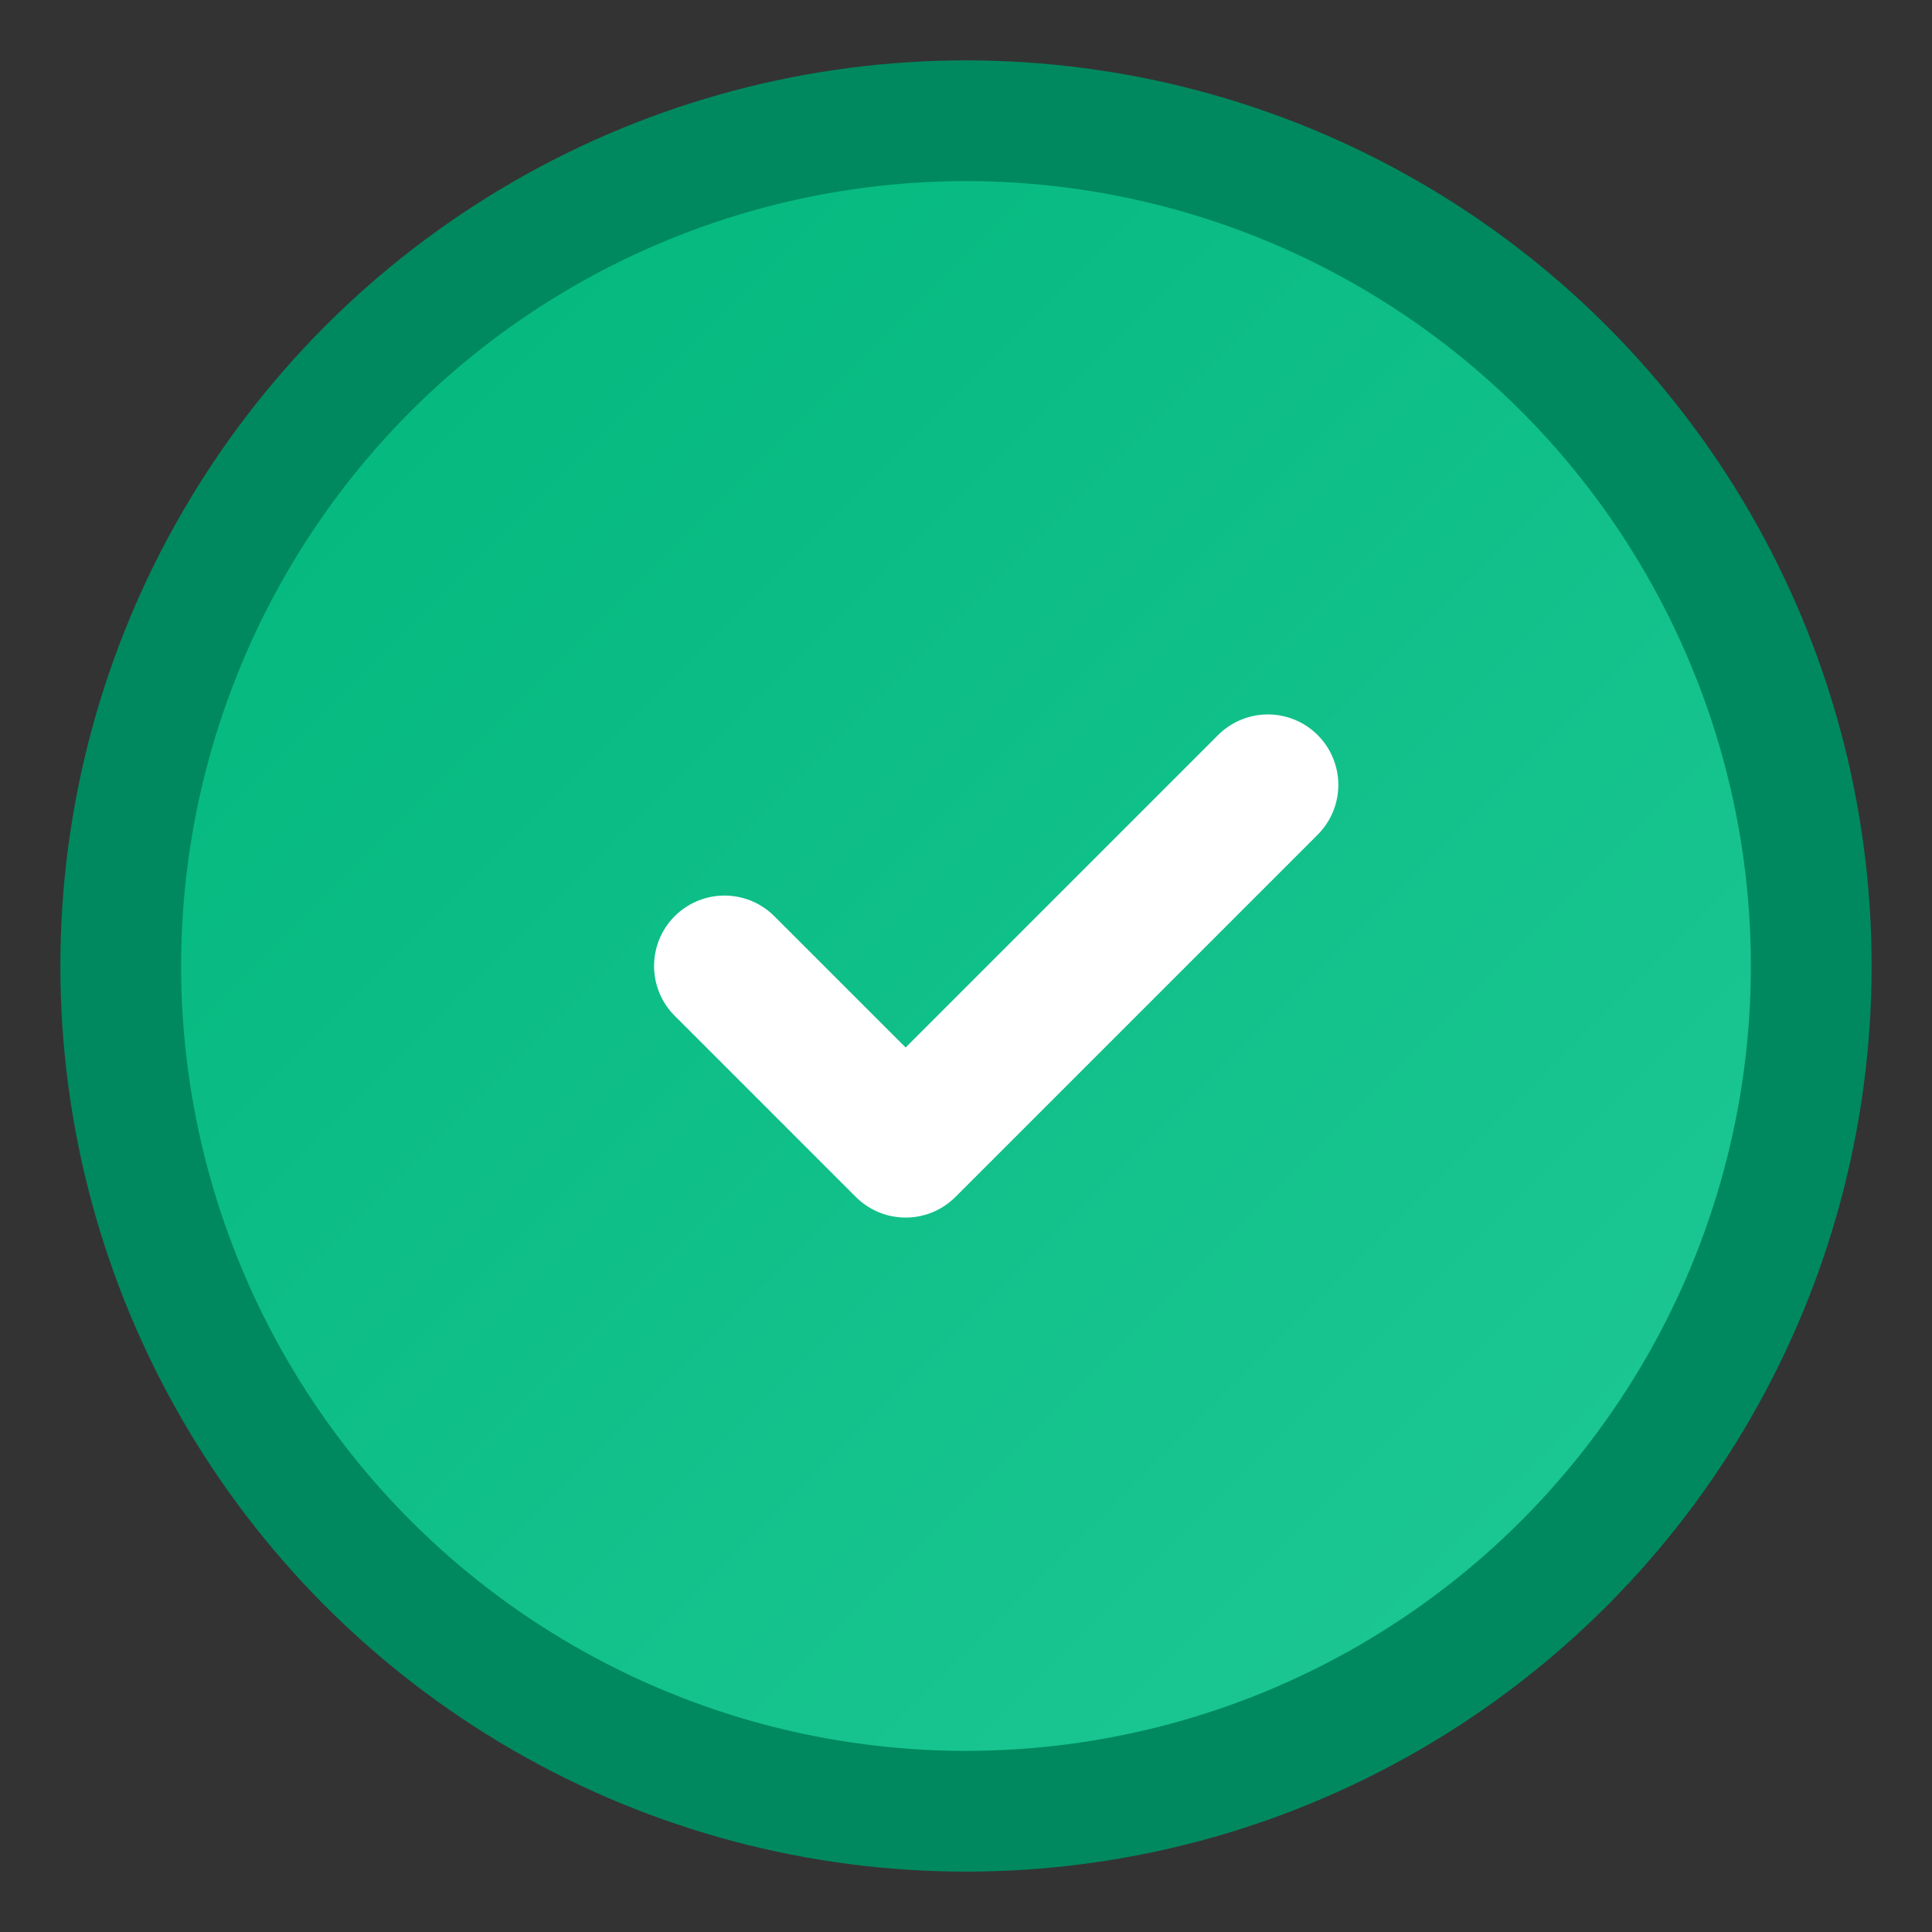
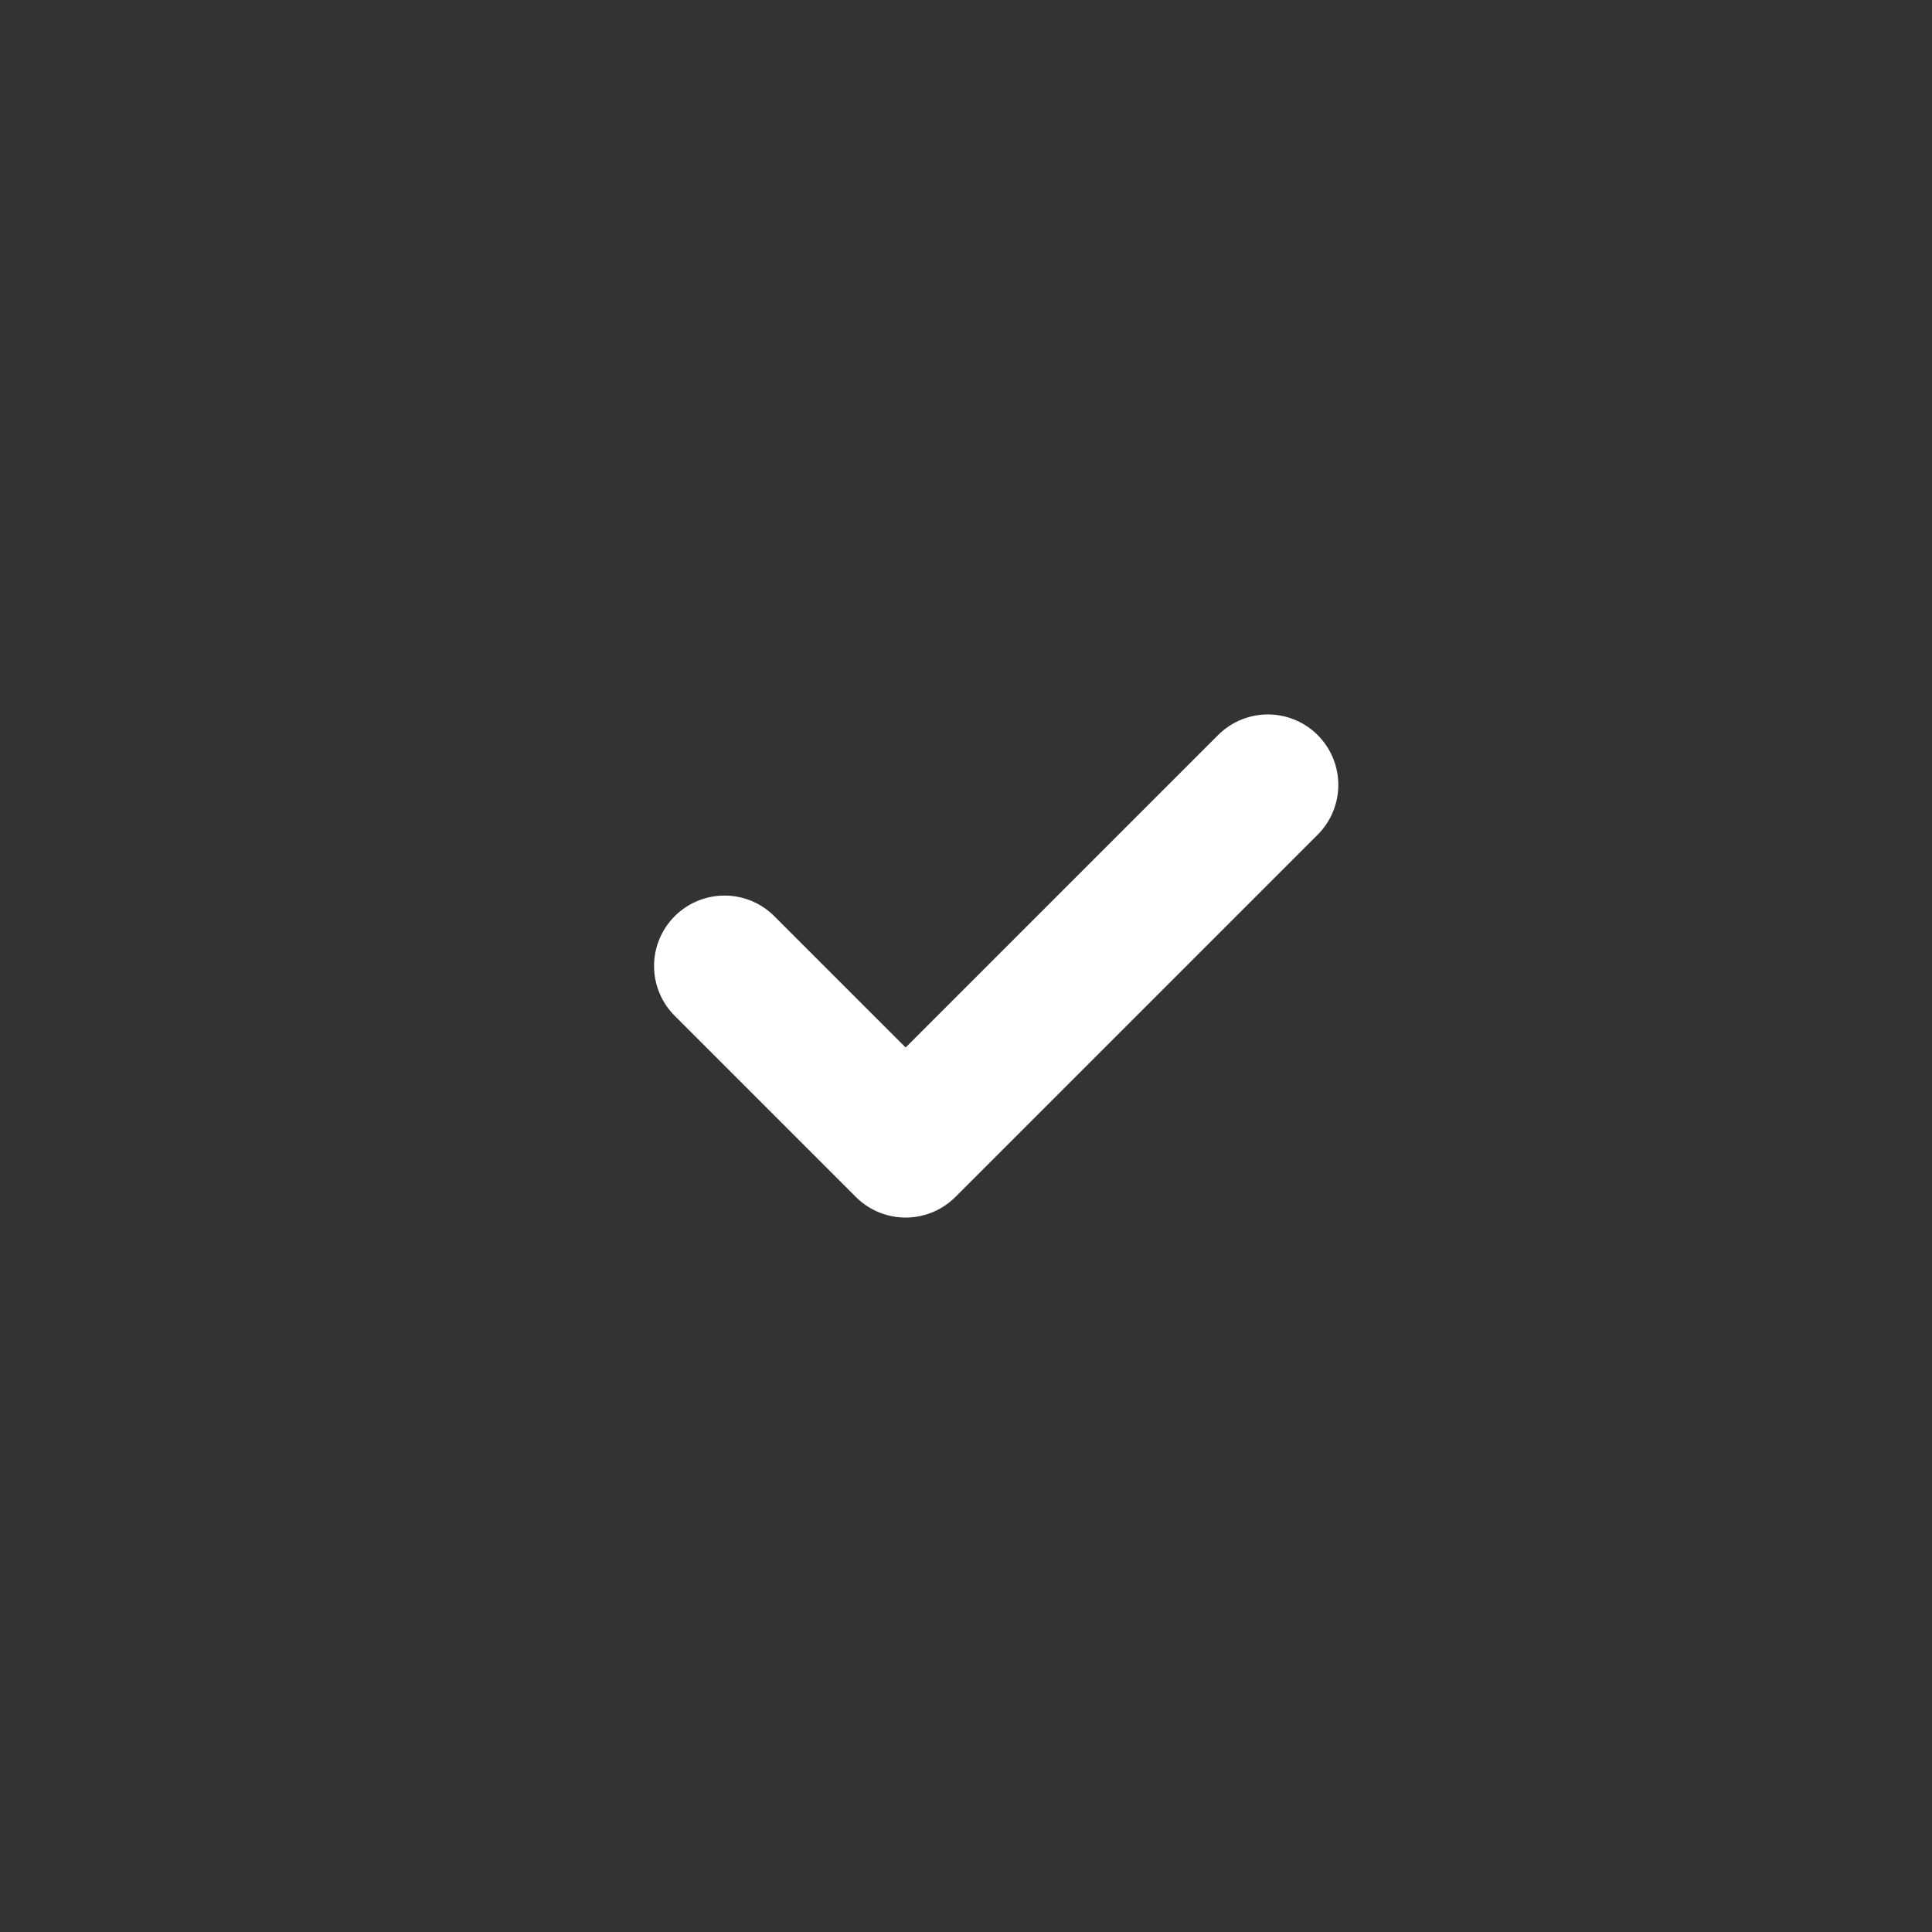
<svg xmlns="http://www.w3.org/2000/svg" width="48" height="48" viewBox="0 0 48 48" fill="none">
  <rect x="0" y="0" width="48" height="48" fill="#333333" stroke="none" />
-   <circle cx="24" cy="24" r="21" fill="url(#logoGradient)" stroke="#00895E" stroke-width="3" />
  <path d="M18 24l4.5 4.5 9-9" stroke="white" stroke-width="3.5" stroke-linecap="round" stroke-linejoin="round" />
  <defs>
    <linearGradient id="logoGradient" x1="0%" y1="0%" x2="100%" y2="100%">
      <stop offset="0%" style="stop-color:#00B67A;stop-opacity:1" />
      <stop offset="100%" style="stop-color:#20C997;stop-opacity:1" />
    </linearGradient>
  </defs>
</svg>